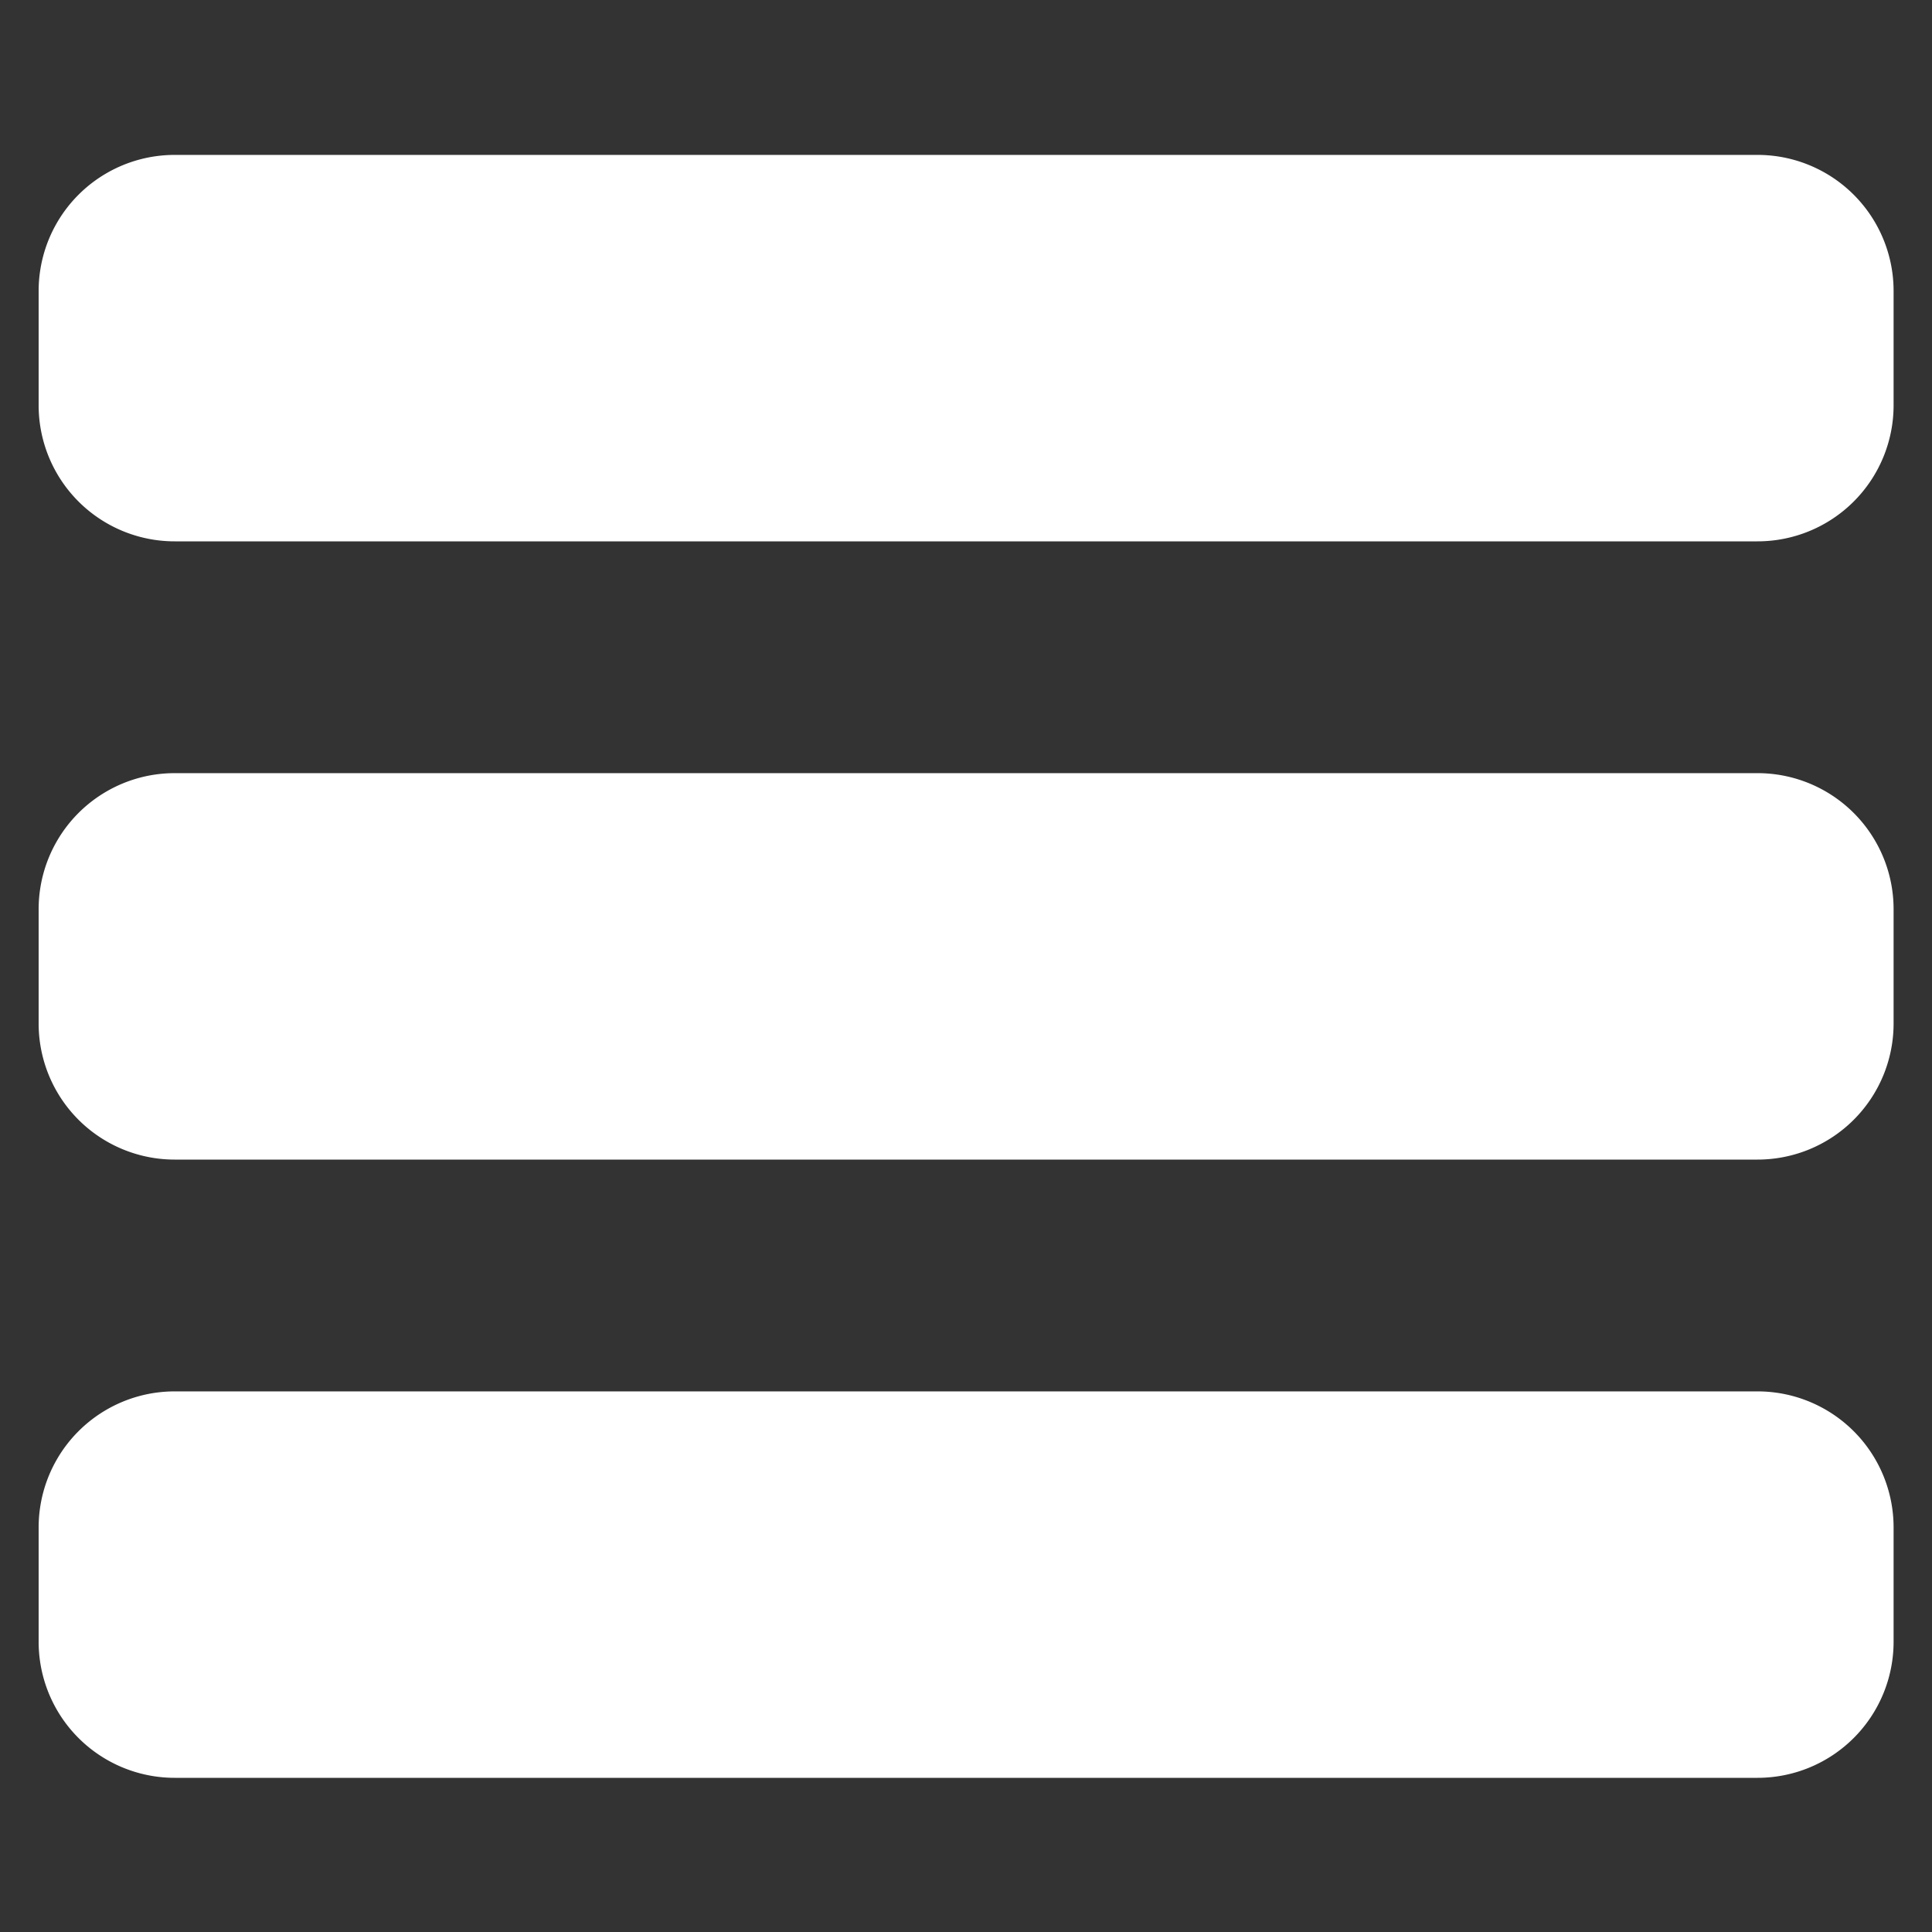
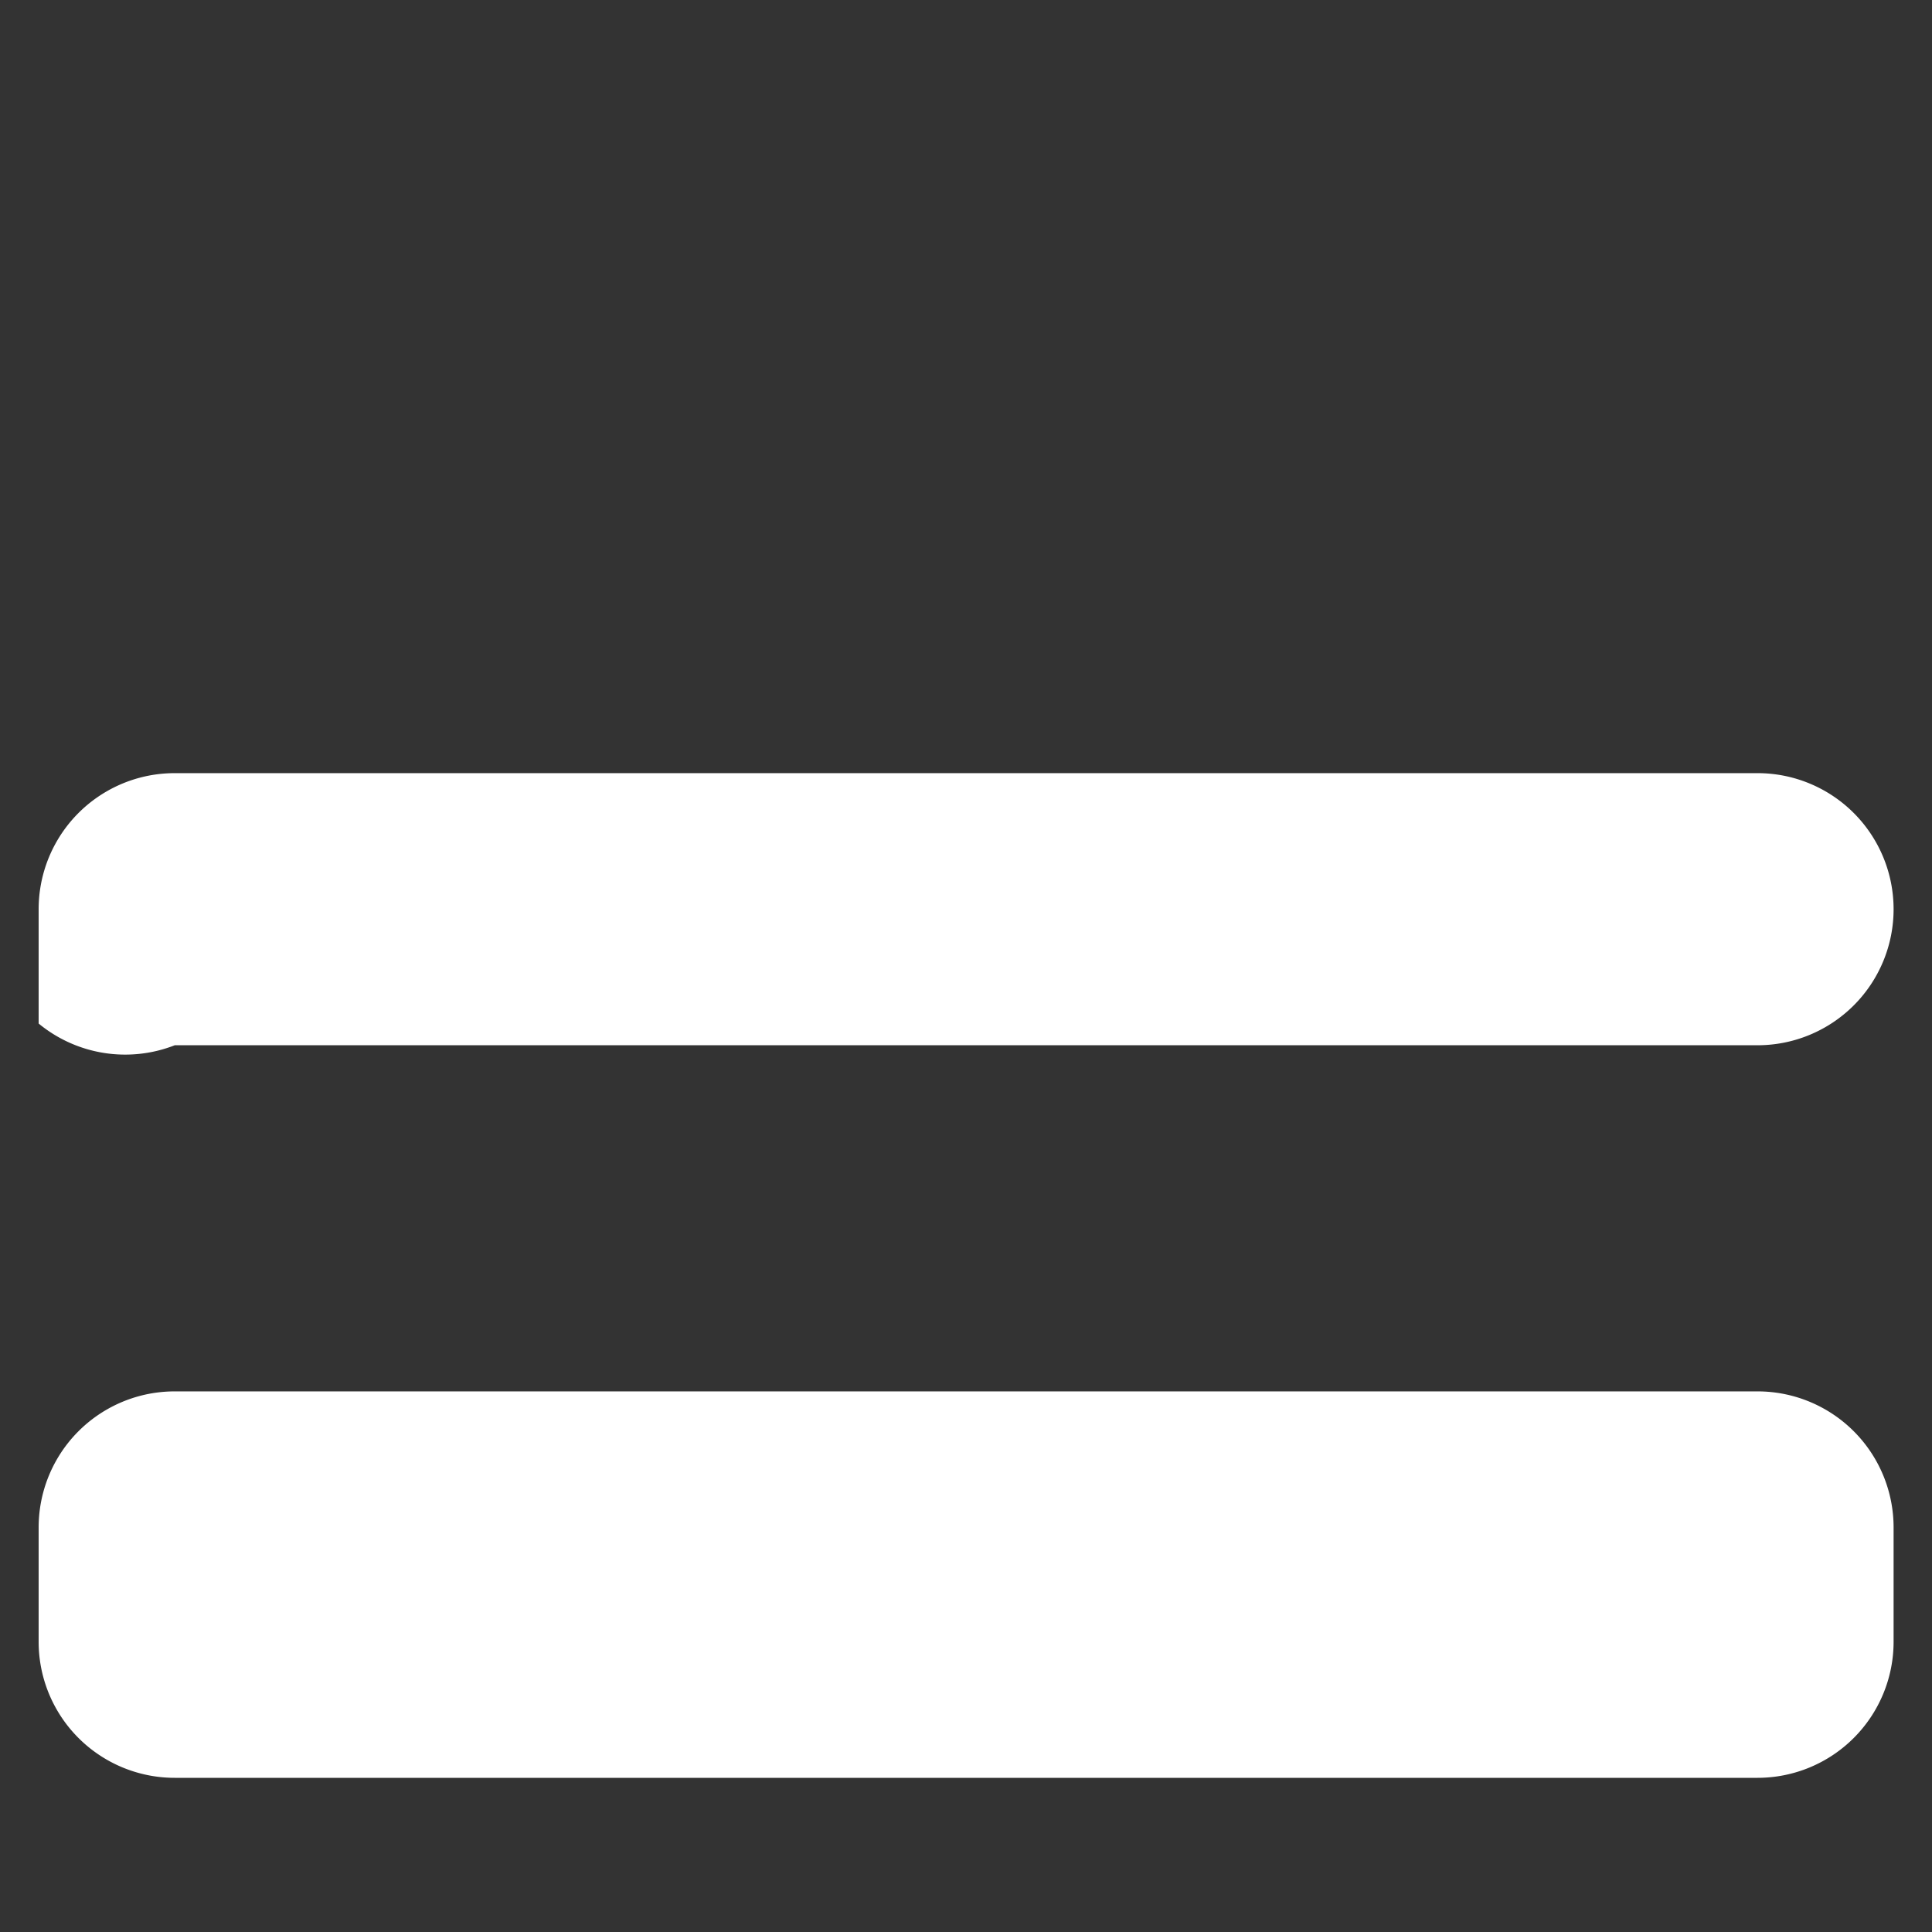
<svg xmlns="http://www.w3.org/2000/svg" width="50" height="50" viewBox="0 0 50 50">
  <rect x="0" y="0" width="50" height="50" fill="#333333" stroke="none" />
  <defs>
    <style>
      .cls-1 {
        fill: #fff;
        fill-rule: evenodd;
      }
    </style>
  </defs>
-   <path id="Rectangle_2_copie" data-name="Rectangle 2 copie" class="cls-1" d="M4.523,4.009H45.485A3.521,3.521,0,0,1,49.006,7.53v2.959a3.521,3.521,0,0,1-3.521,3.521H4.523A3.521,3.521,0,0,1,1,10.489V7.53A3.521,3.521,0,0,1,4.523,4.009Z" />
  <path id="Rectangle_2_copie_2" data-name="Rectangle 2 copie 2" class="cls-1" d="M4.523,36.009H45.485a3.521,3.521,0,0,1,3.521,3.521v2.959a3.521,3.521,0,0,1-3.521,3.521H4.523A3.521,3.521,0,0,1,1,42.489V39.53A3.521,3.521,0,0,1,4.523,36.009Z" />
-   <path id="Rectangle_2_copie_3" data-name="Rectangle 2 copie 3" class="cls-1" d="M4.523,20.009H45.485a3.521,3.521,0,0,1,3.521,3.521v2.959a3.521,3.521,0,0,1-3.521,3.521H4.523A3.521,3.521,0,0,1,1,26.489V23.53A3.521,3.521,0,0,1,4.523,20.009Z" />
+   <path id="Rectangle_2_copie_3" data-name="Rectangle 2 copie 3" class="cls-1" d="M4.523,20.009H45.485a3.521,3.521,0,0,1,3.521,3.521a3.521,3.521,0,0,1-3.521,3.521H4.523A3.521,3.521,0,0,1,1,26.489V23.53A3.521,3.521,0,0,1,4.523,20.009Z" />
</svg>